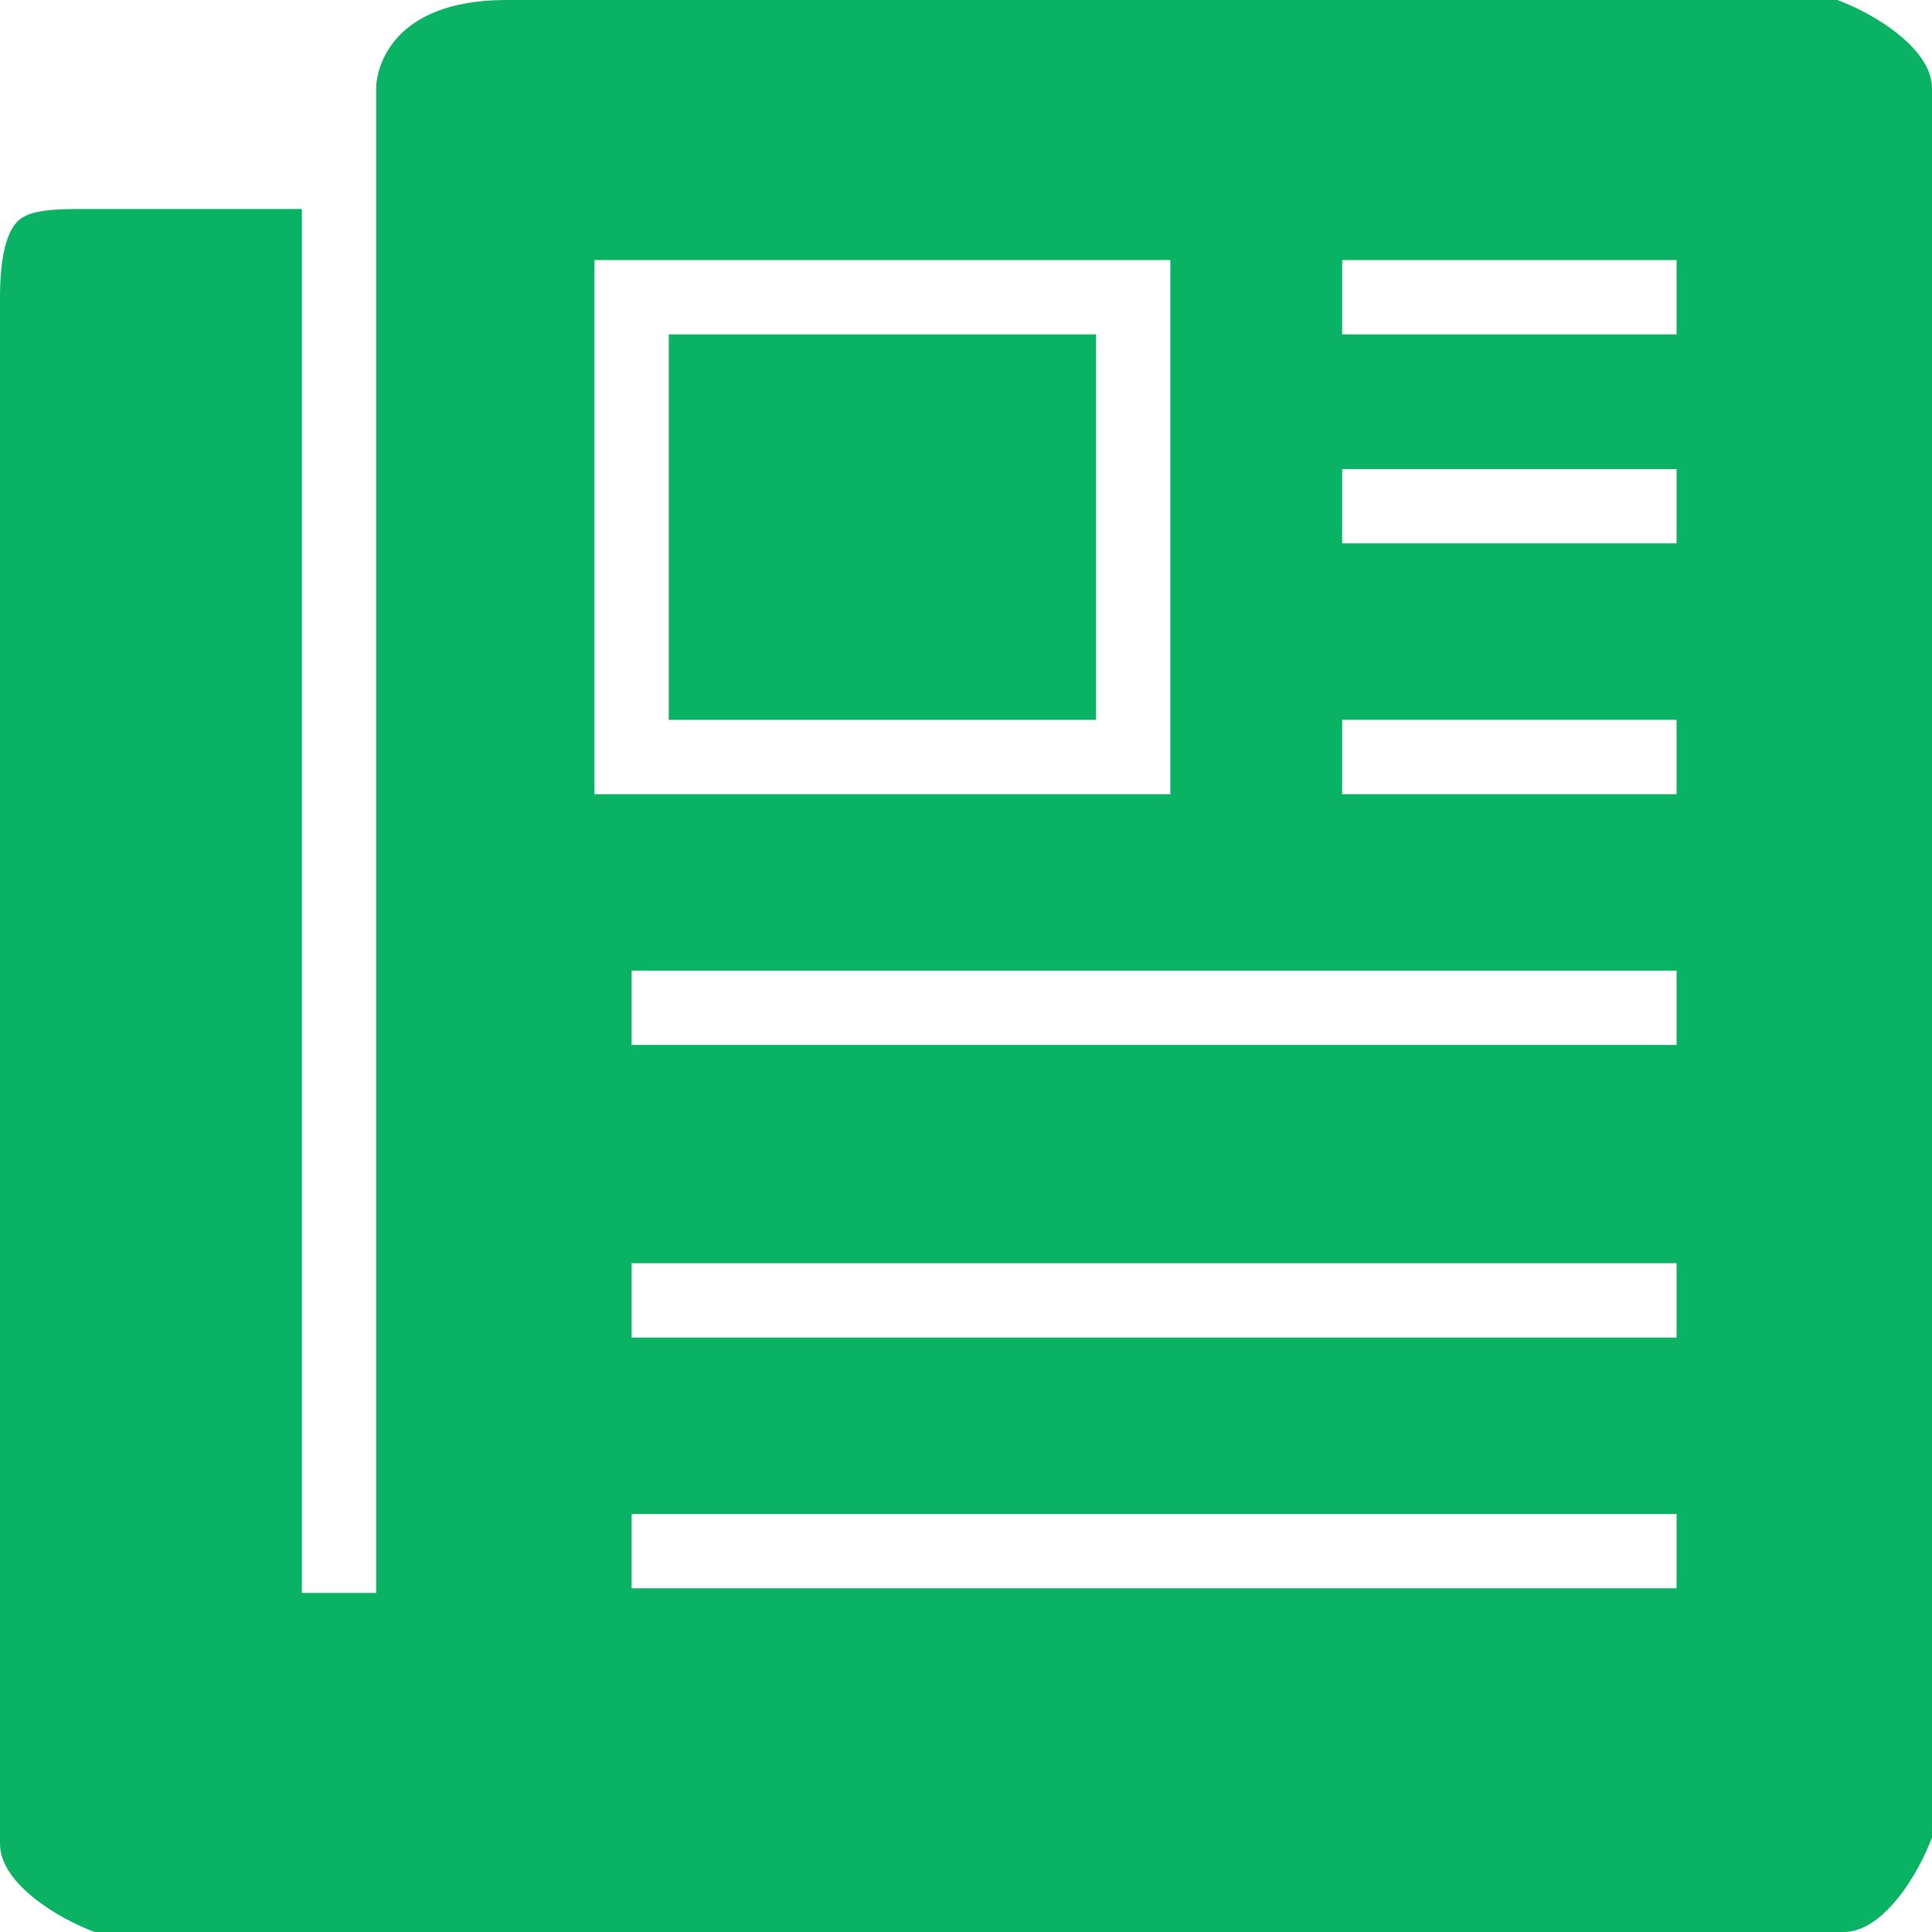
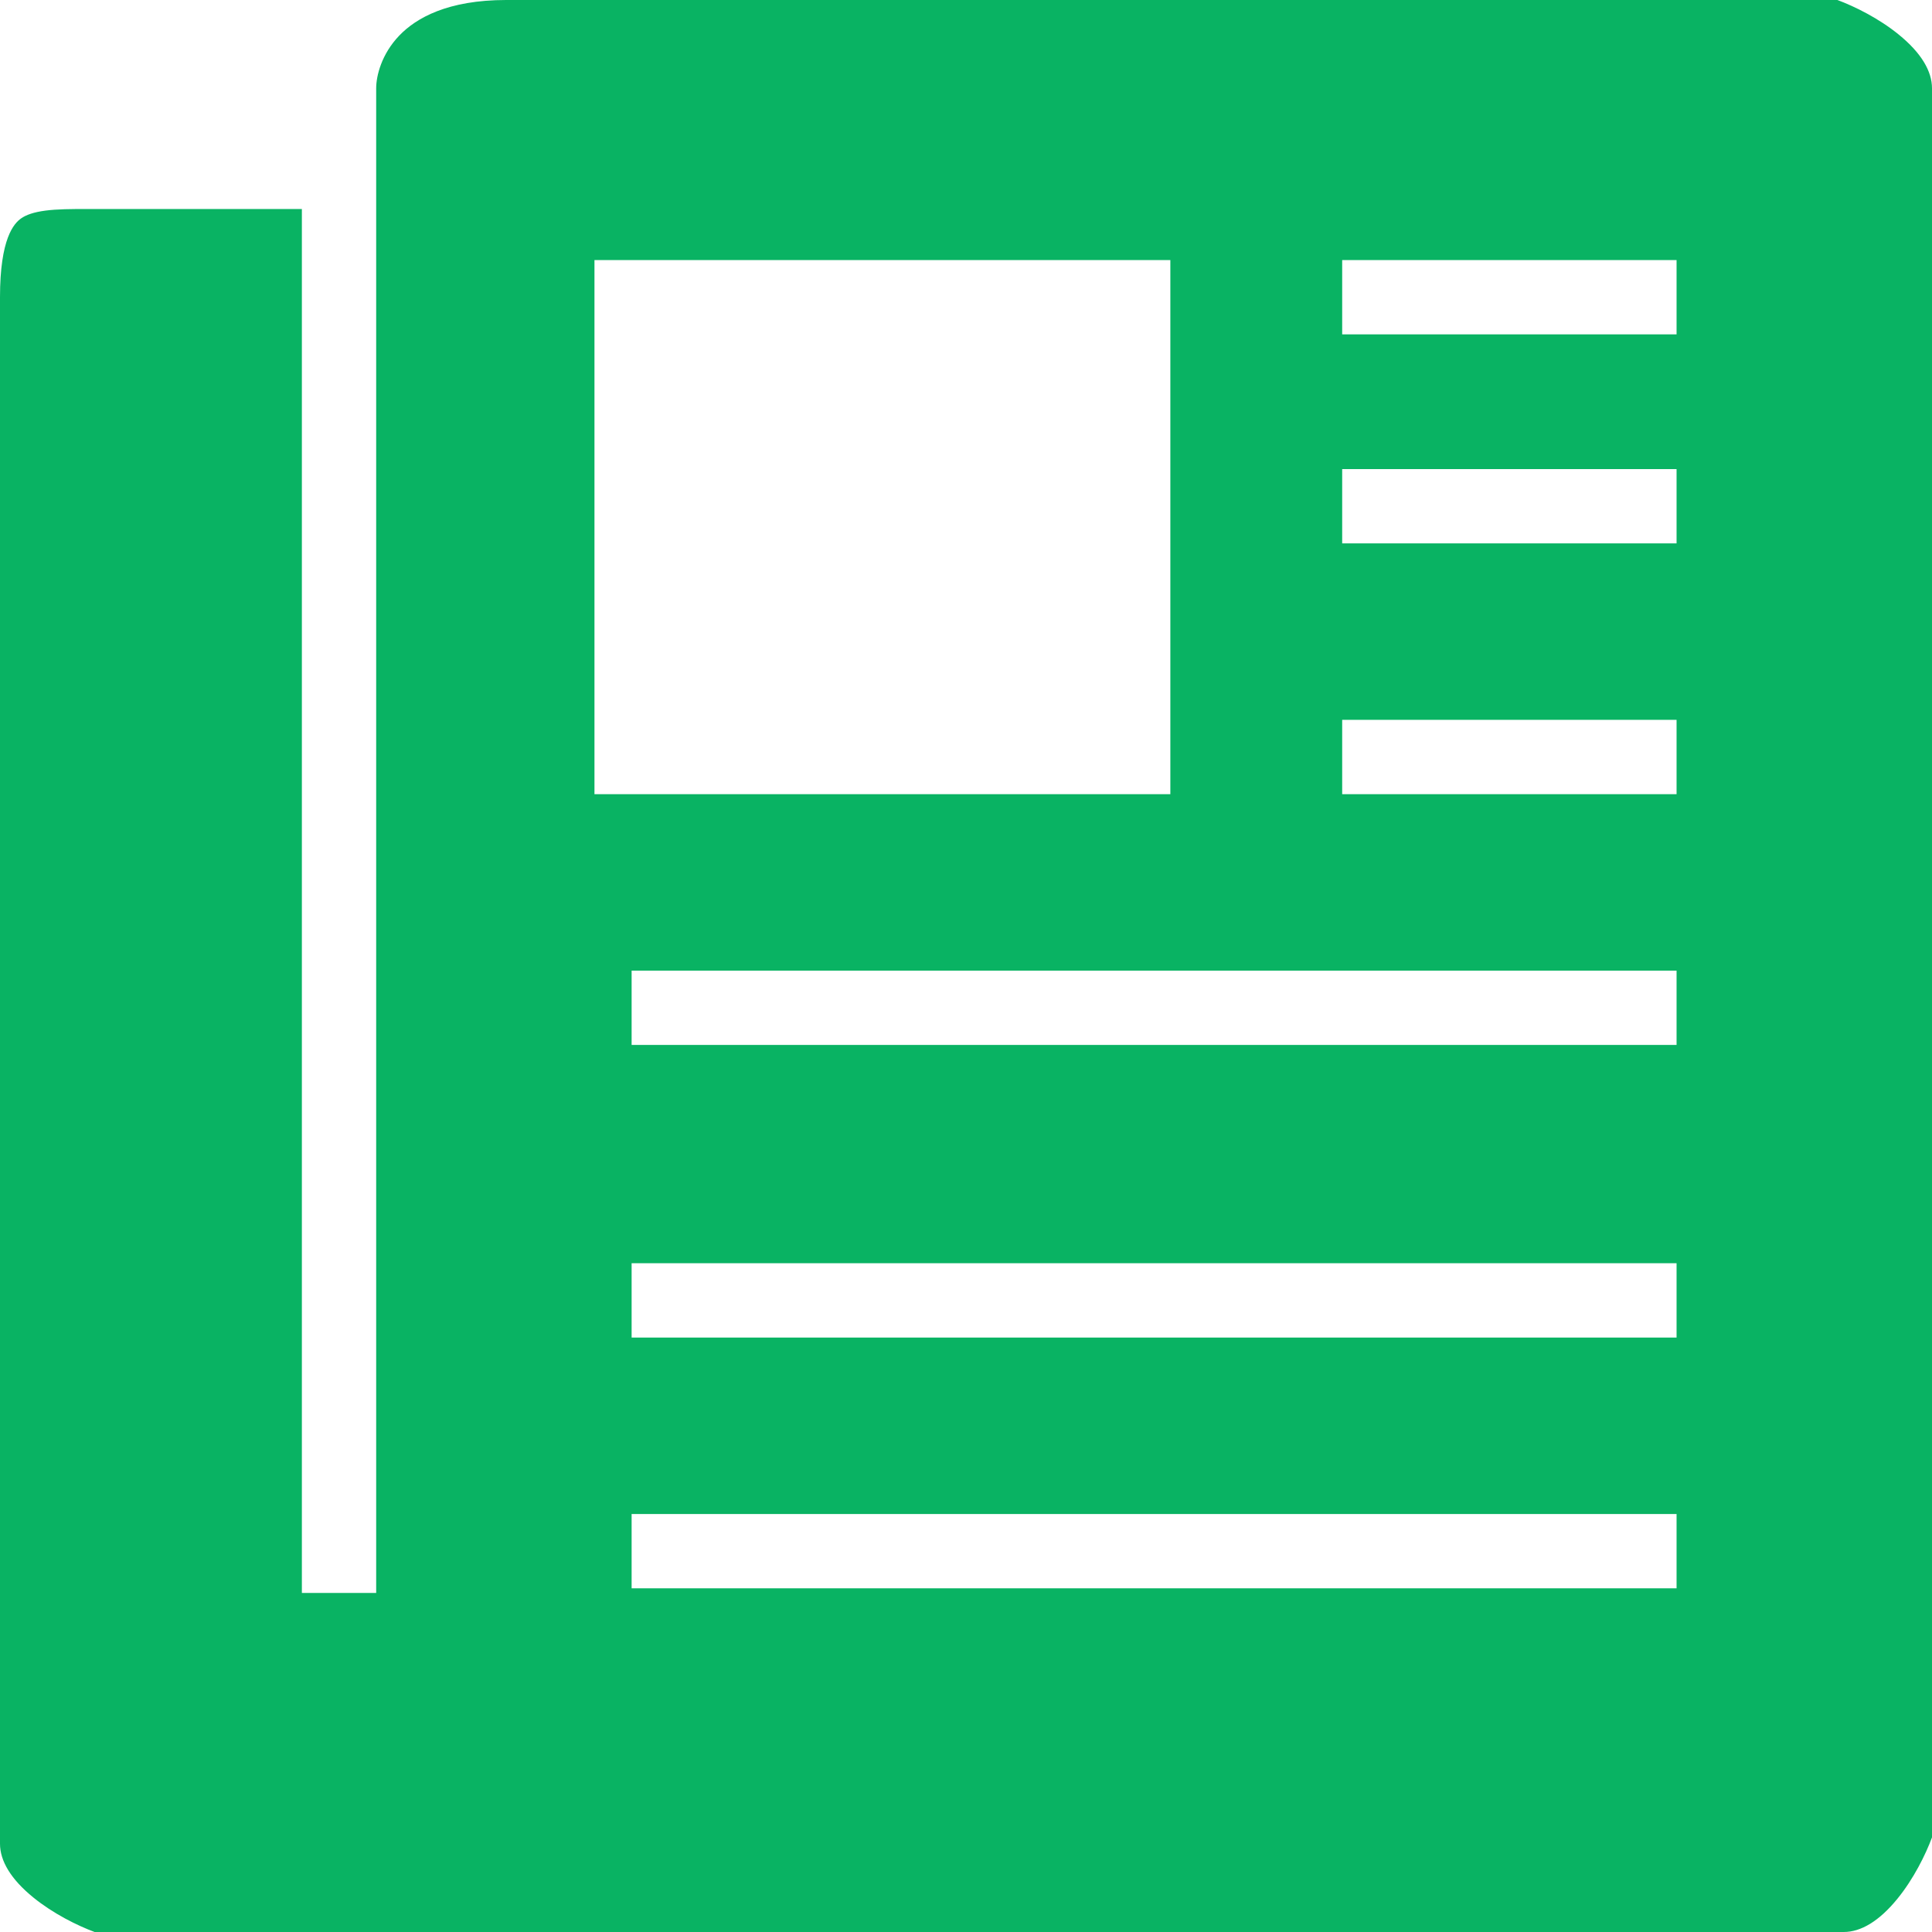
<svg xmlns="http://www.w3.org/2000/svg" width="52" height="52" viewBox="0 0 52 52" fill="none">
-   <path d="M18 19.375V9H29.5V19.375H18Z" fill="#09B363" />
  <path fill-rule="evenodd" clip-rule="evenodd" d="M10.125 2.375C10.125 2.043 10.268 1.456 10.746 0.958C11.2 0.485 12.046 0 13.625 0H49.454C49.924 0.175 50.571 0.496 51.103 0.929C51.71 1.422 52 1.916 52 2.375V49.454C51.825 49.924 51.504 50.571 51.071 51.103C50.578 51.71 50.084 52 49.625 52H2.546C2.076 51.825 1.429 51.504 0.897 51.071C0.29 50.578 0 50.084 0 49.625V8C0 6.421 0.373 6.011 0.576 5.873C0.708 5.783 0.904 5.711 1.219 5.669C1.542 5.627 1.91 5.625 2.375 5.625H8.125V42.875H10.125V2.375ZM16 7V21.375H31.5V7H16ZM36.125 9H45.125V7H36.125V9ZM36.125 14.625H45.125V12.625H36.125V14.625ZM36.125 21.375H45.125V19.375H36.125V21.375ZM17 28.125H45.125V26.125H17V28.125ZM17 36H45.125V34H17V36ZM17 42.75H45.125V40.75H17V42.75Z" fill="#09B363" />
</svg>